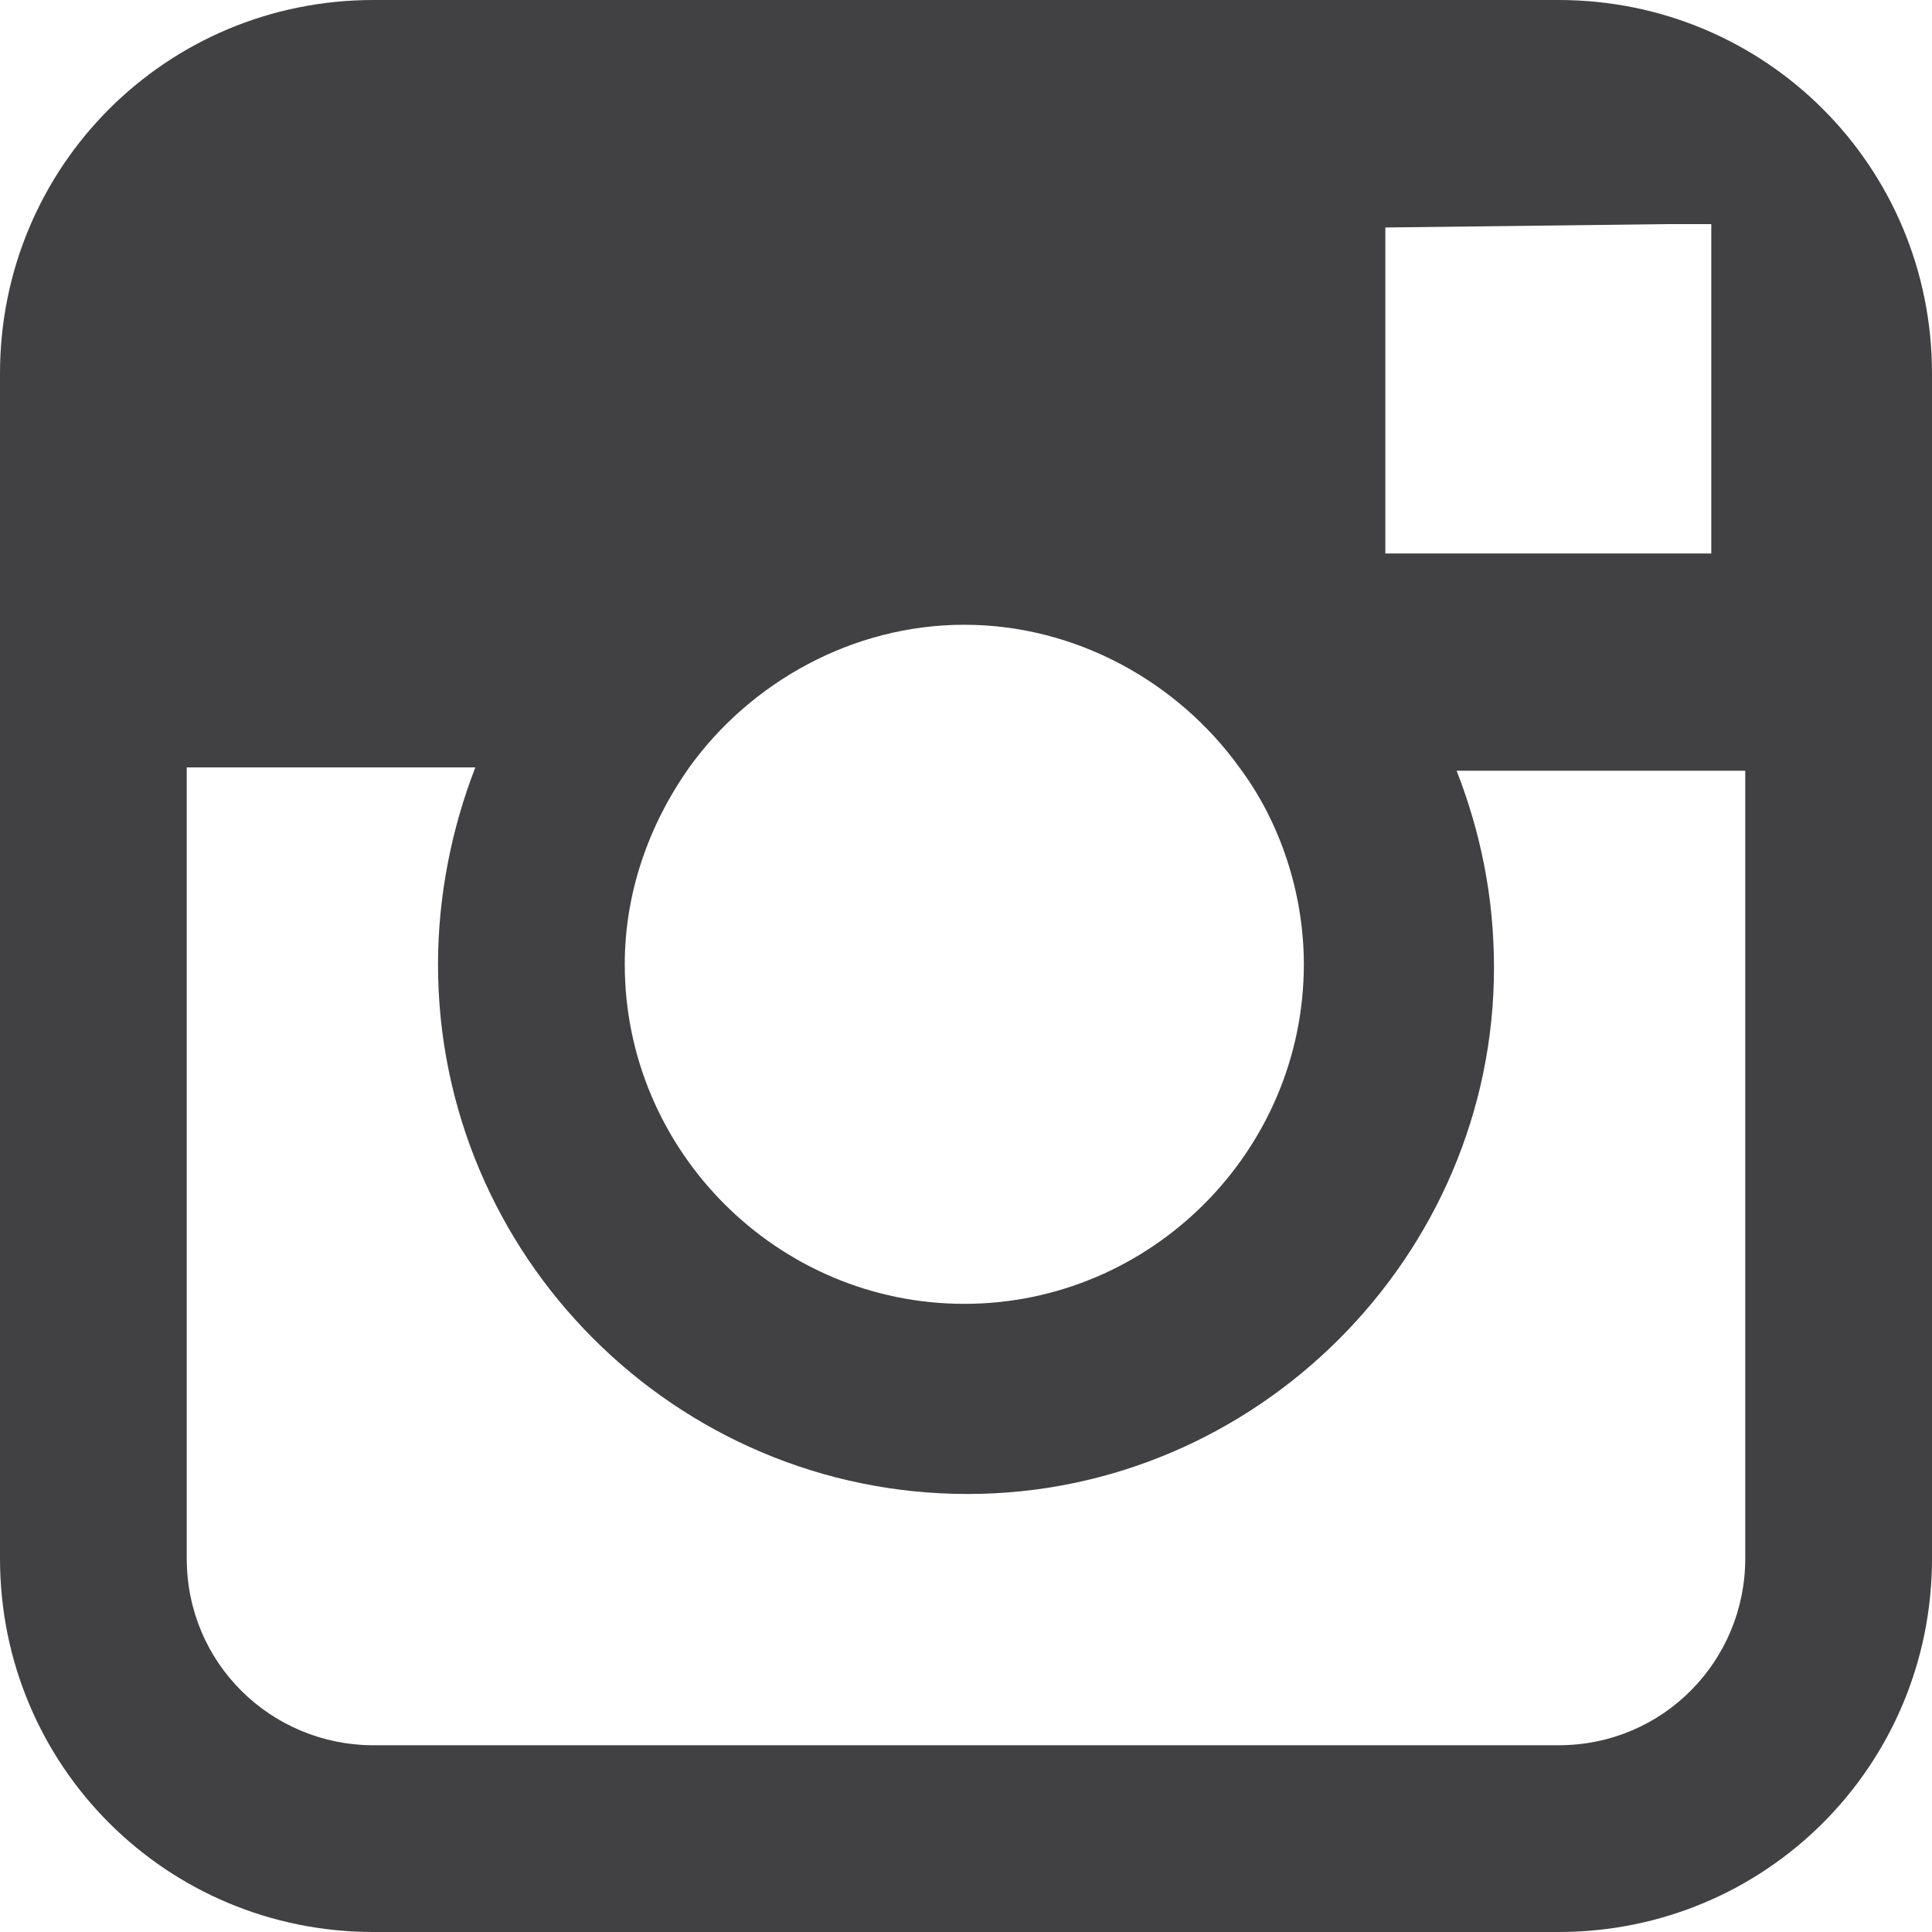
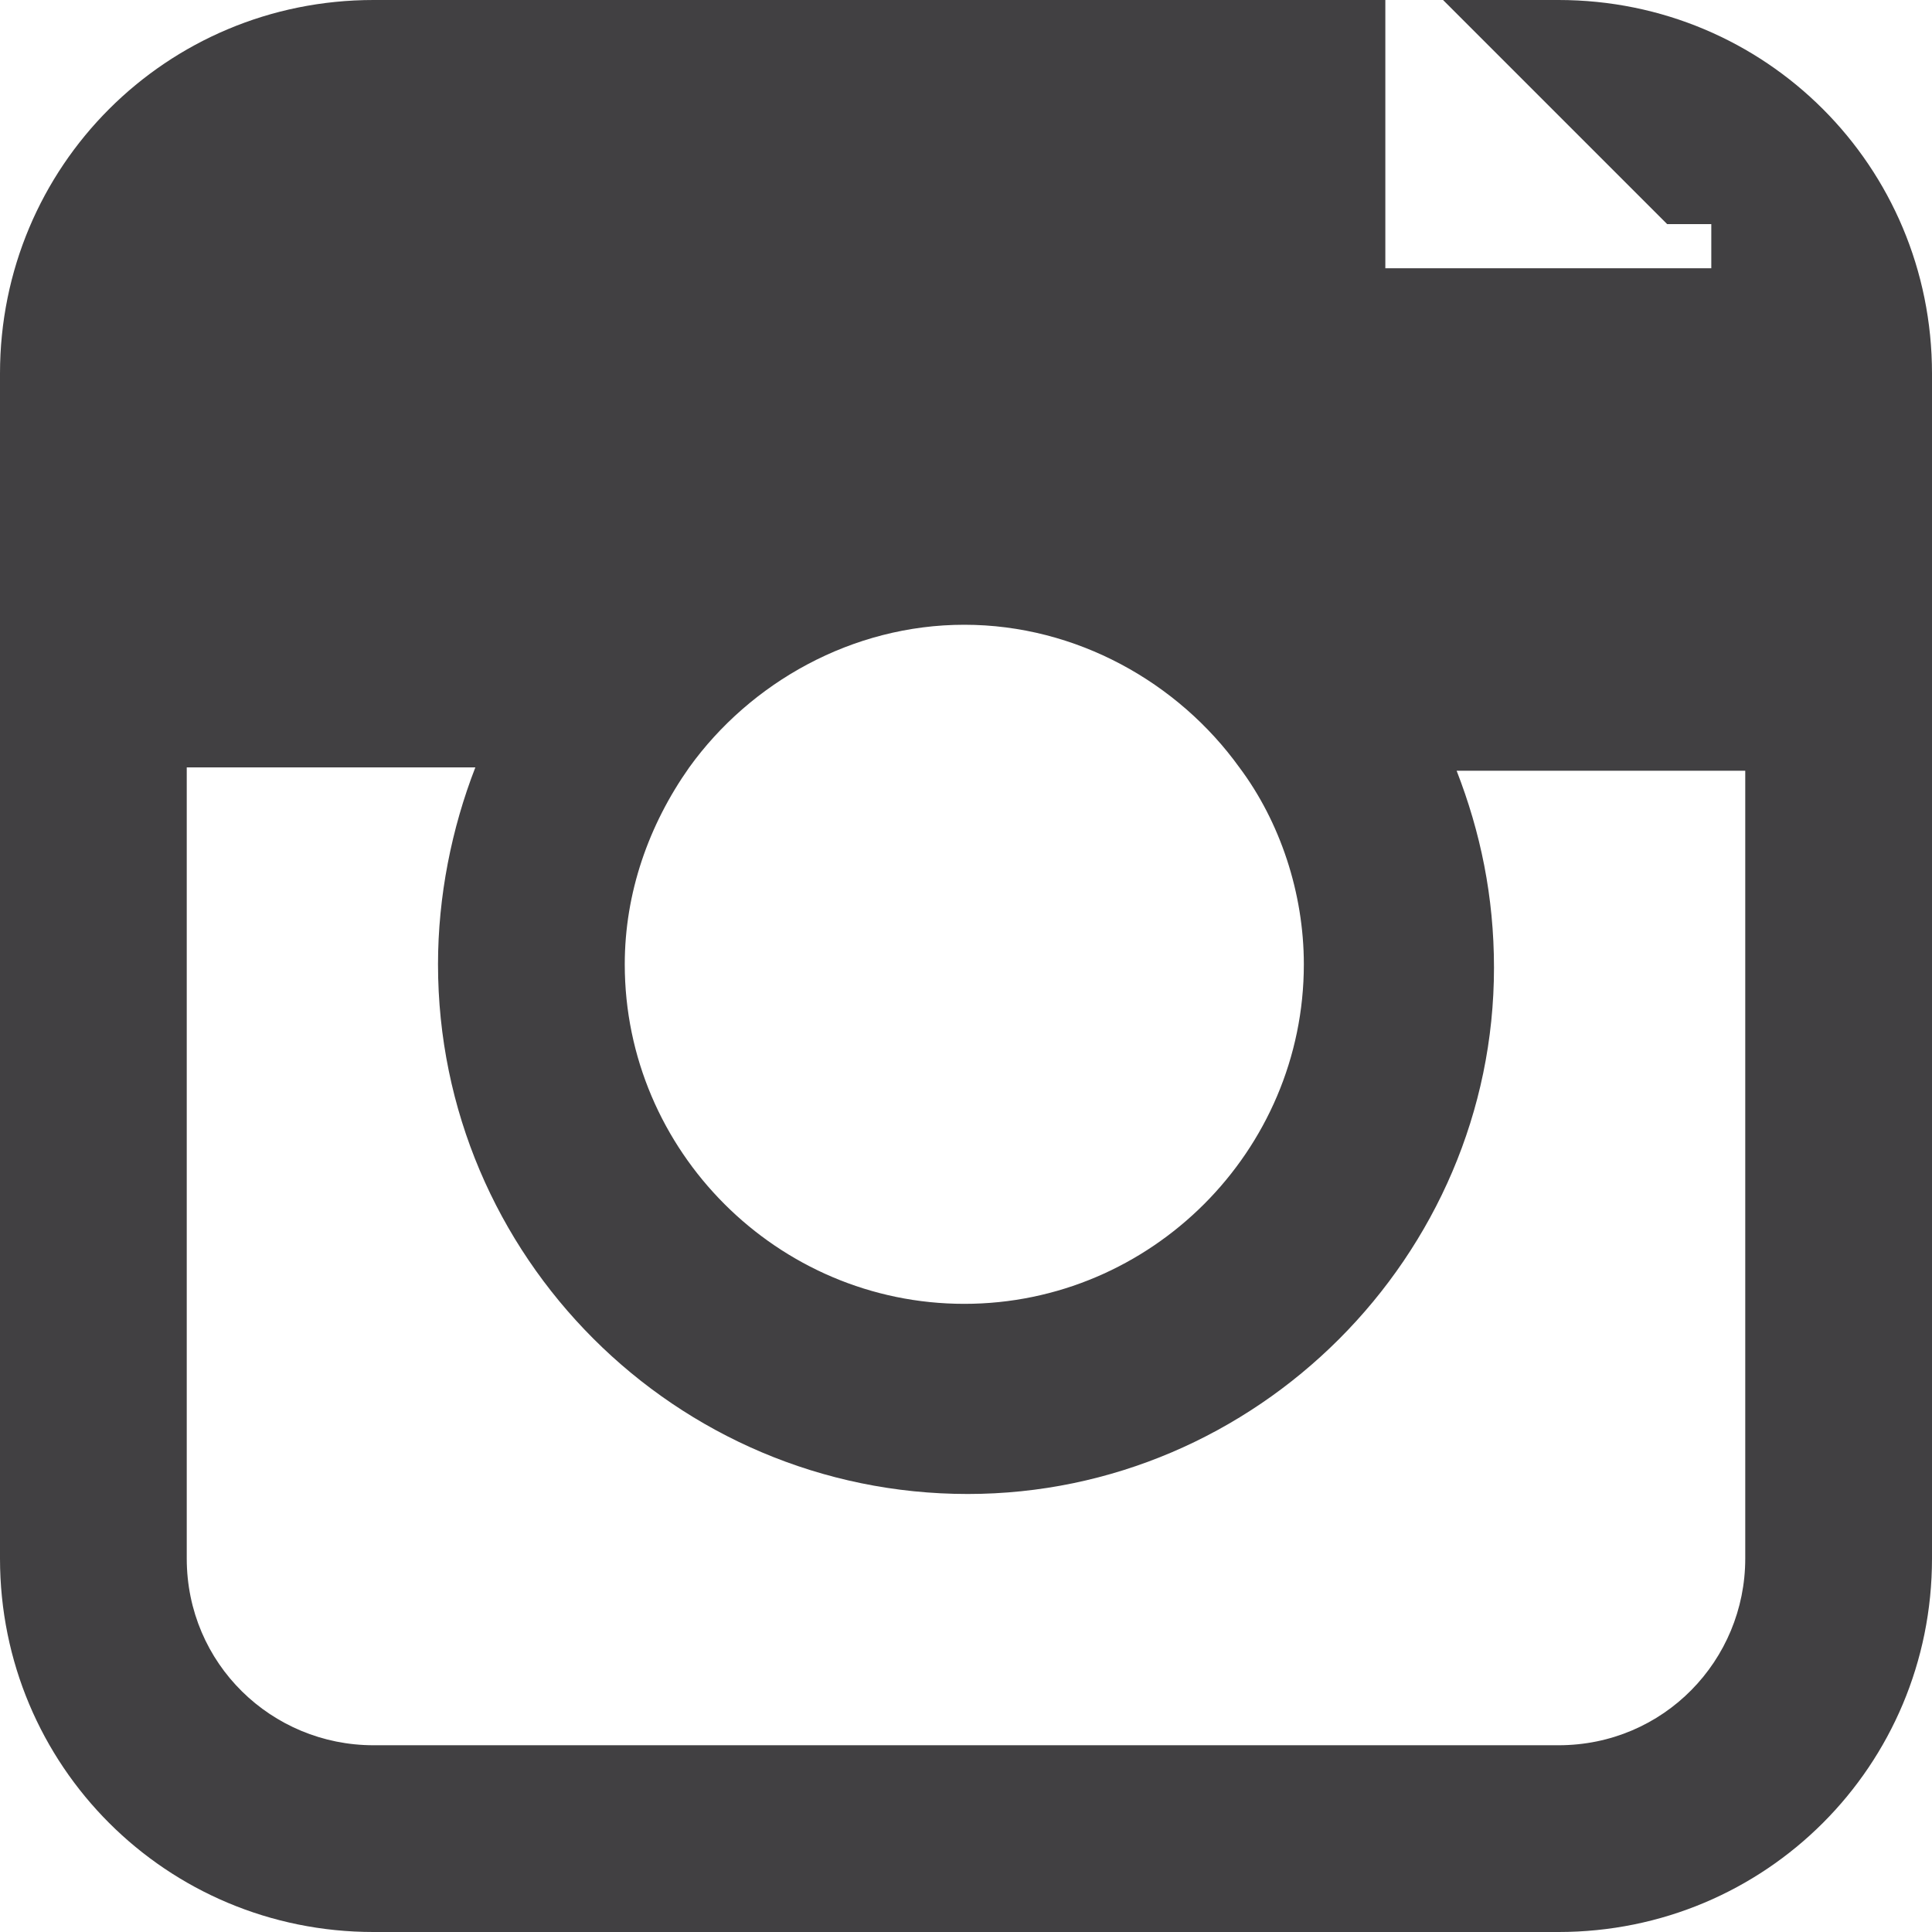
<svg xmlns="http://www.w3.org/2000/svg" version="1.1" id="Layer_1" x="0px" y="0px" viewBox="0 0 56.9 56.9" enable-background="new 0 0 56.9 56.9" xml:space="preserve">
-   <path fill="#414042" d="M45.9,0H11C4.9,0,0,4.9,0,11v11.6v23.3c0,6.1,4.9,11,11,11h34.9c6.1,0,11-4.9,11-11V22.6V11  C56.9,4.9,52,0,45.9,0z M49.1,6.6l1.3,0v1.3v8.4l-9.6,0l0-9.6L49.1,6.6z M20.3,22.6c1.8-2.5,4.8-4.2,8.1-4.2s6.3,1.7,8.1,4.2  c1.2,1.6,1.9,3.7,1.9,5.8c0,5.5-4.5,10-10,10c-5.5,0-10-4.5-10-10C18.4,26.3,19.1,24.3,20.3,22.6z M51.4,45.9c0,3-2.4,5.5-5.5,5.5  H11c-3,0-5.5-2.4-5.5-5.5V22.6H14c-0.7,1.8-1.1,3.8-1.1,5.8c0,8.6,7,15.6,15.6,15.6C37,44,44,37,44,28.5c0-2.1-0.4-4-1.1-5.8h8.5  V45.9z" />
+   <path fill="#414042" d="M45.9,0H11C4.9,0,0,4.9,0,11v11.6v23.3c0,6.1,4.9,11,11,11h34.9c6.1,0,11-4.9,11-11V22.6V11  C56.9,4.9,52,0,45.9,0z M49.1,6.6l1.3,0v1.3l-9.6,0l0-9.6L49.1,6.6z M20.3,22.6c1.8-2.5,4.8-4.2,8.1-4.2s6.3,1.7,8.1,4.2  c1.2,1.6,1.9,3.7,1.9,5.8c0,5.5-4.5,10-10,10c-5.5,0-10-4.5-10-10C18.4,26.3,19.1,24.3,20.3,22.6z M51.4,45.9c0,3-2.4,5.5-5.5,5.5  H11c-3,0-5.5-2.4-5.5-5.5V22.6H14c-0.7,1.8-1.1,3.8-1.1,5.8c0,8.6,7,15.6,15.6,15.6C37,44,44,37,44,28.5c0-2.1-0.4-4-1.1-5.8h8.5  V45.9z" />
</svg>